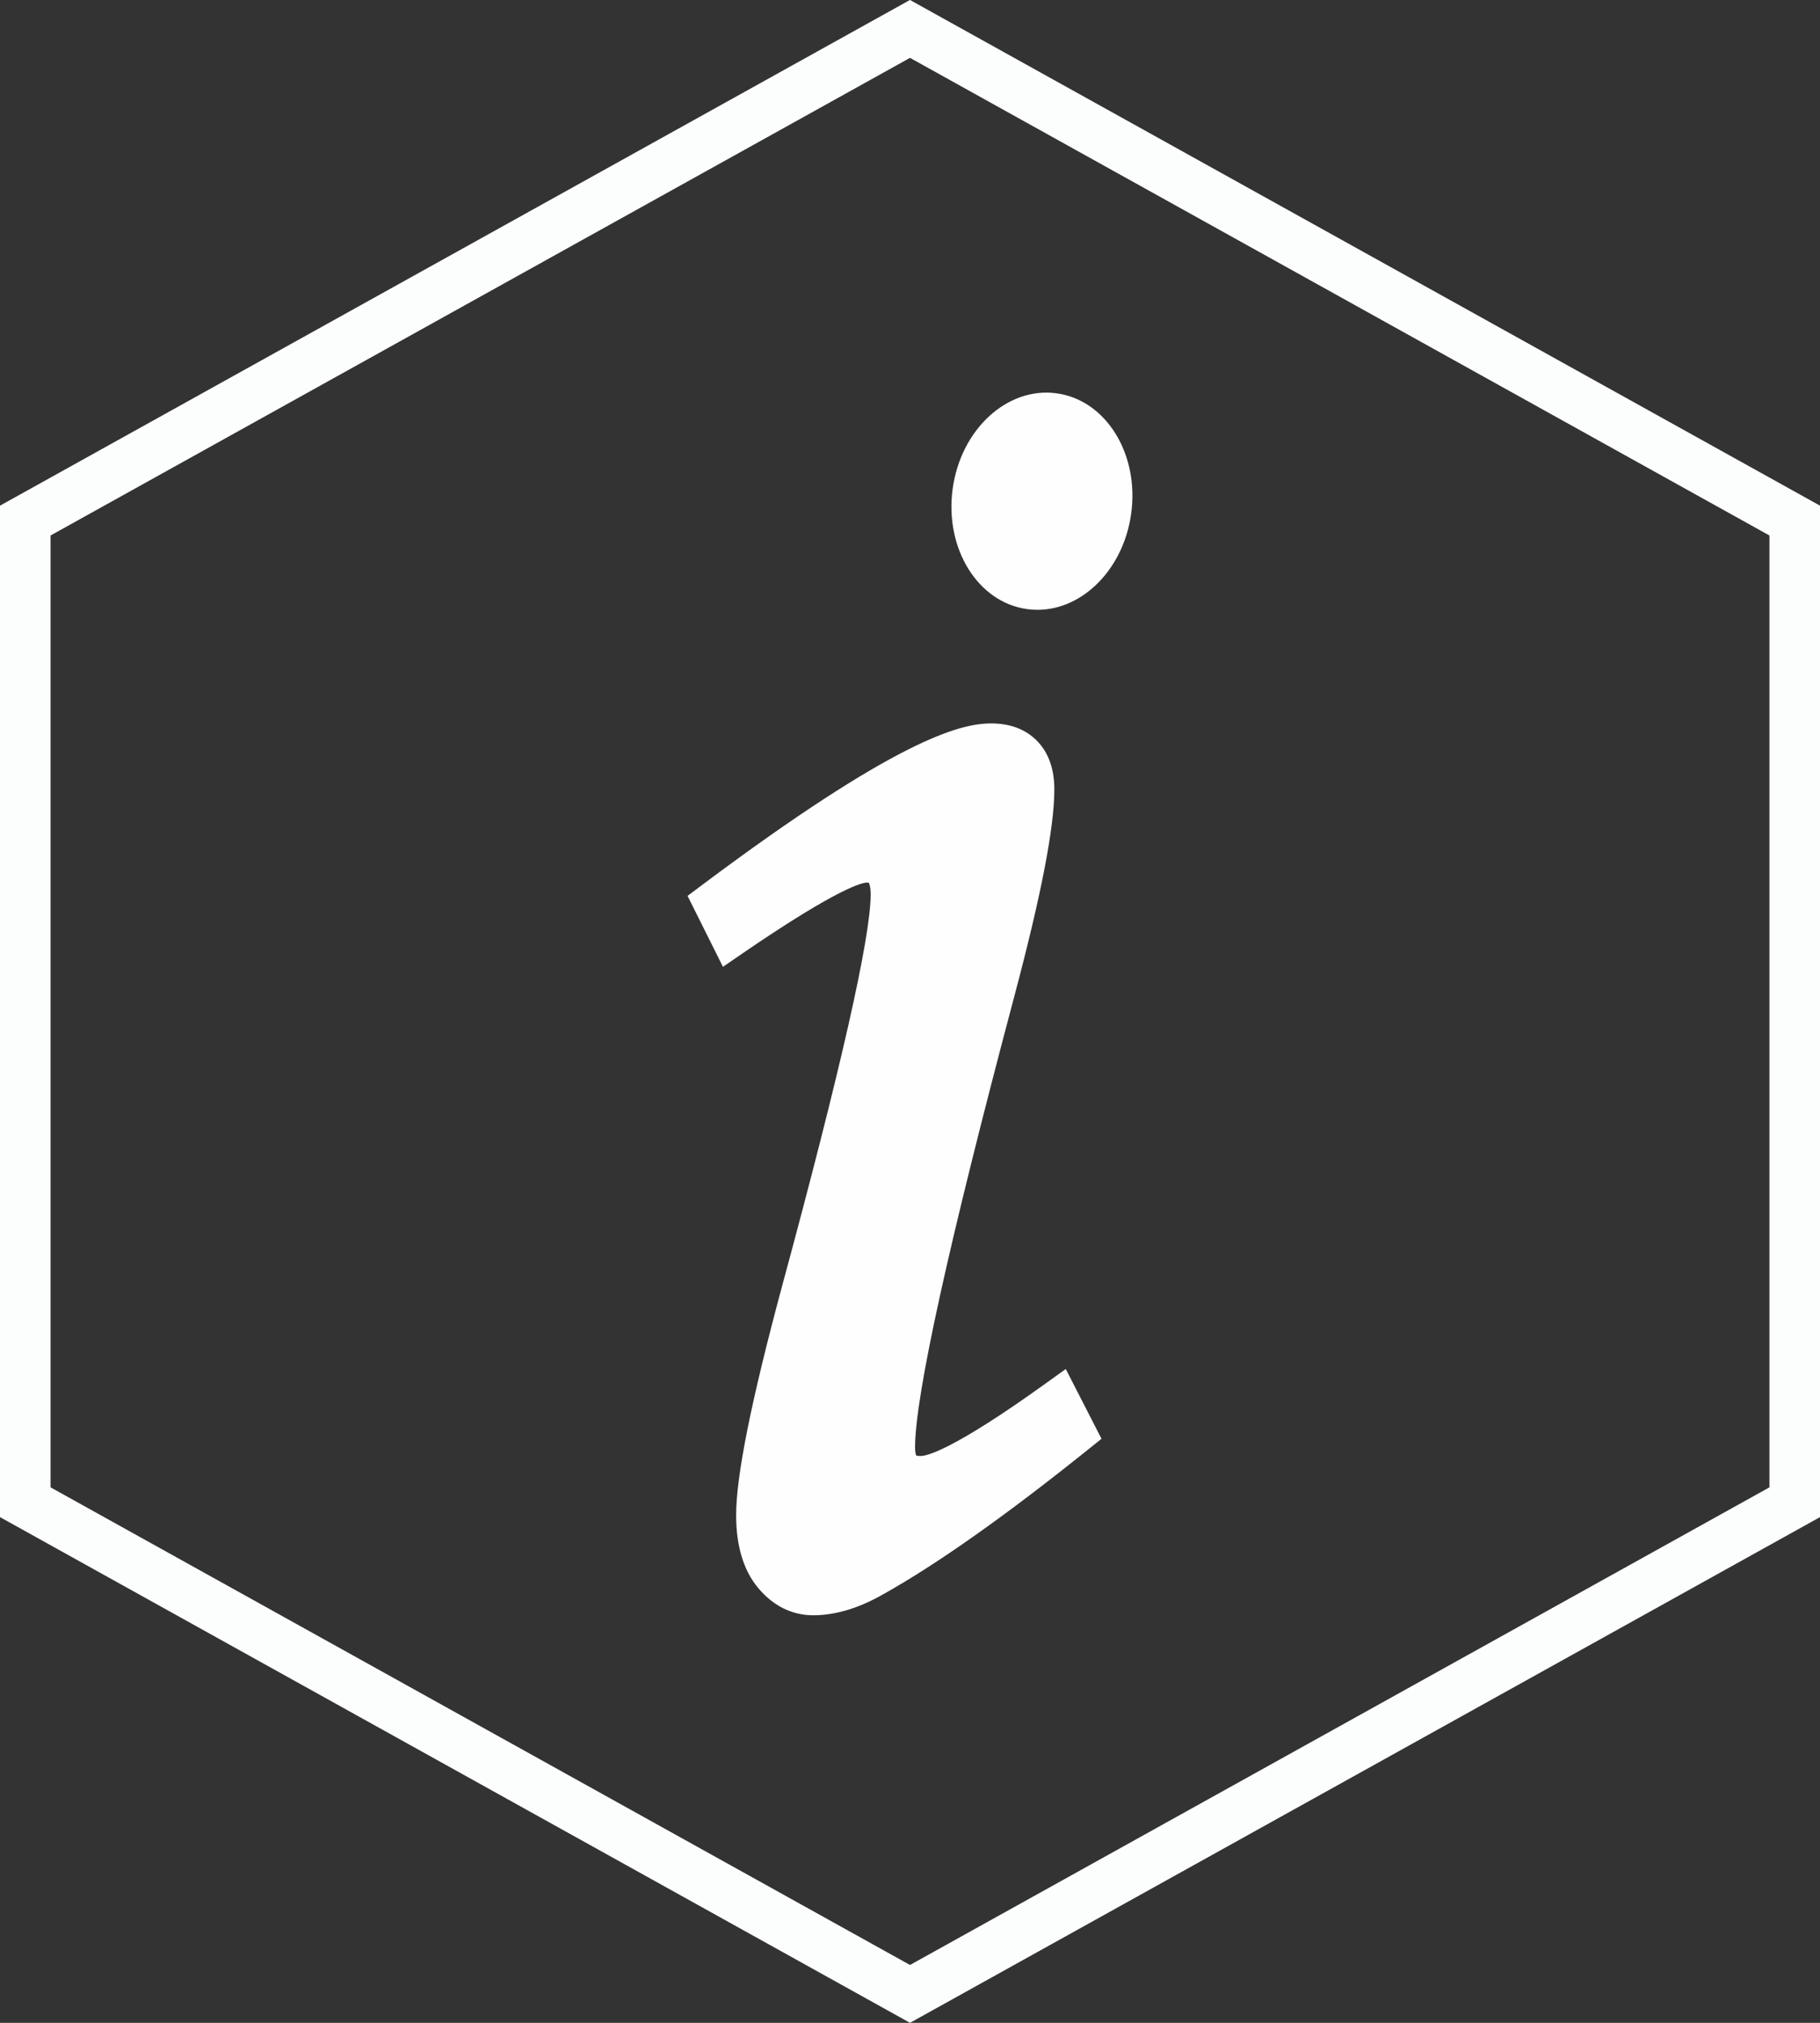
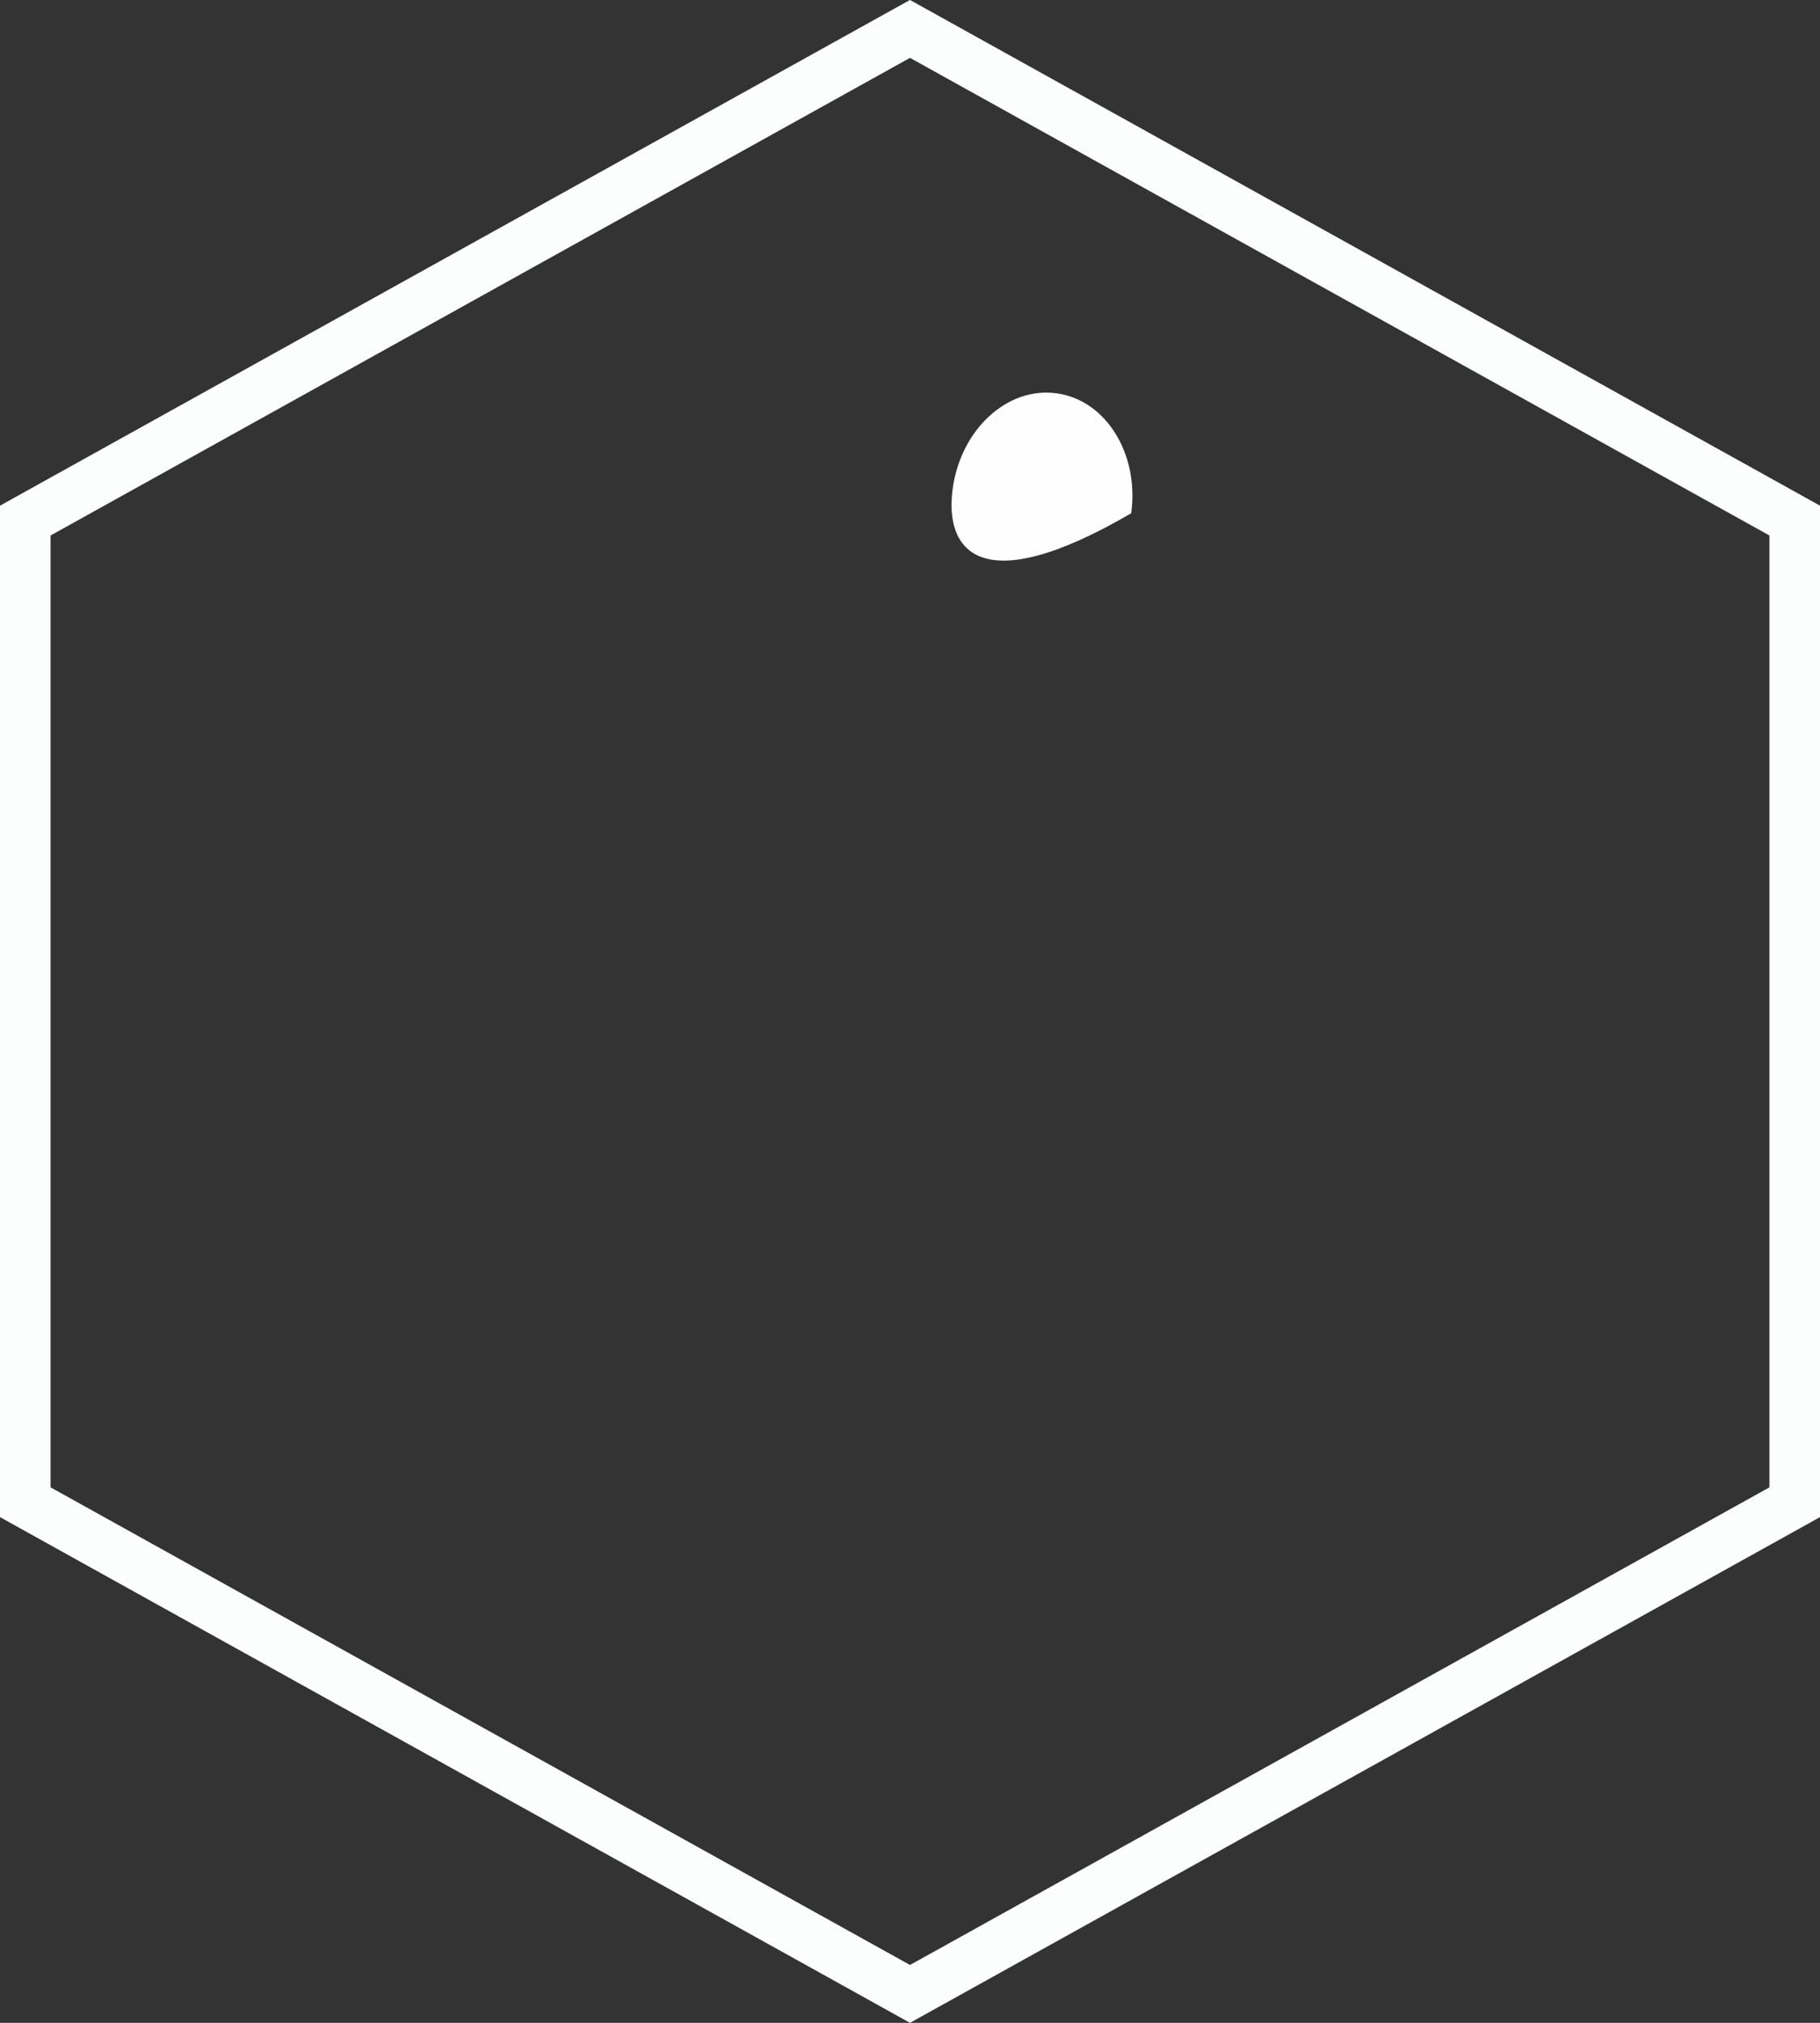
<svg xmlns="http://www.w3.org/2000/svg" width="36px" height="40px" viewBox="0 0 36 40" version="1.1">
  <rect x="0" y="0" width="36" height="40" fill="#333333" stroke="none" />
  <title>66E4572A-EEBD-42C7-A4E0-A088CE8C503E@1x</title>
  <g id="Page-1" stroke="none" stroke-width="1" fill="none" fill-rule="evenodd">
    <g id="OKCF_Mobile_Navigation" transform="translate(-9, -5)">
      <g id="Group-7" transform="translate(9, 5)">
        <path d="M17.998,0 L0,9.999 L0,30 L18,40 L36,30 L36,9.999 L18.001,0 L17.998,0 Z M1,29.411 L1,10.589 L18,1.144 L35,10.589 L35,29.411 L18,38.856 L1,29.411 Z" id="Fill-1" fill="#FCFDFD" />
        <g id="Group-6" transform="translate(13, 7)" fill="#FEFEFE">
-           <path d="M7.694,20.349 C5.834,21.688 5.325,21.791 5.214,21.791 C5.145,21.791 5.125,21.783 5.124,21.782 C5.121,21.776 5.1,21.737 5.1,21.626 C5.1,20.609 5.76,17.605 7.064,12.699 C7.596,10.698 7.855,9.36 7.855,8.61 C7.855,8.209 7.742,7.889 7.521,7.659 C7.296,7.424 6.987,7.305 6.603,7.305 C5.982,7.305 4.711,7.638 0.874,10.51 L0.6,10.715 L1.3,12.118 L1.688,11.852 C3.625,10.525 4.071,10.454 4.142,10.453 C4.17,10.453 4.182,10.455 4.185,10.456 C4.193,10.469 4.222,10.529 4.222,10.687 C4.222,11.534 3.633,14.14 2.47,18.431 C1.858,20.703 1.561,22.185 1.561,22.961 C1.561,23.562 1.703,24.041 1.983,24.384 C2.278,24.747 2.66,24.941 3.085,24.941 C3.528,24.941 4.001,24.797 4.485,24.517 C5.548,23.921 6.908,22.96 8.527,21.66 L8.788,21.451 L8.081,20.071 L7.694,20.349 Z" id="Fill-2" />
-           <path d="M9.376,3.149 C9.217,4.329 8.297,5.177 7.321,5.045 C6.346,4.915 5.684,3.852 5.843,2.673 C6.001,1.494 6.921,0.645 7.897,0.777 C8.873,0.908 9.535,1.97 9.376,3.149" id="Fill-4" />
+           <path d="M9.376,3.149 C6.346,4.915 5.684,3.852 5.843,2.673 C6.001,1.494 6.921,0.645 7.897,0.777 C8.873,0.908 9.535,1.97 9.376,3.149" id="Fill-4" />
        </g>
      </g>
    </g>
  </g>
</svg>